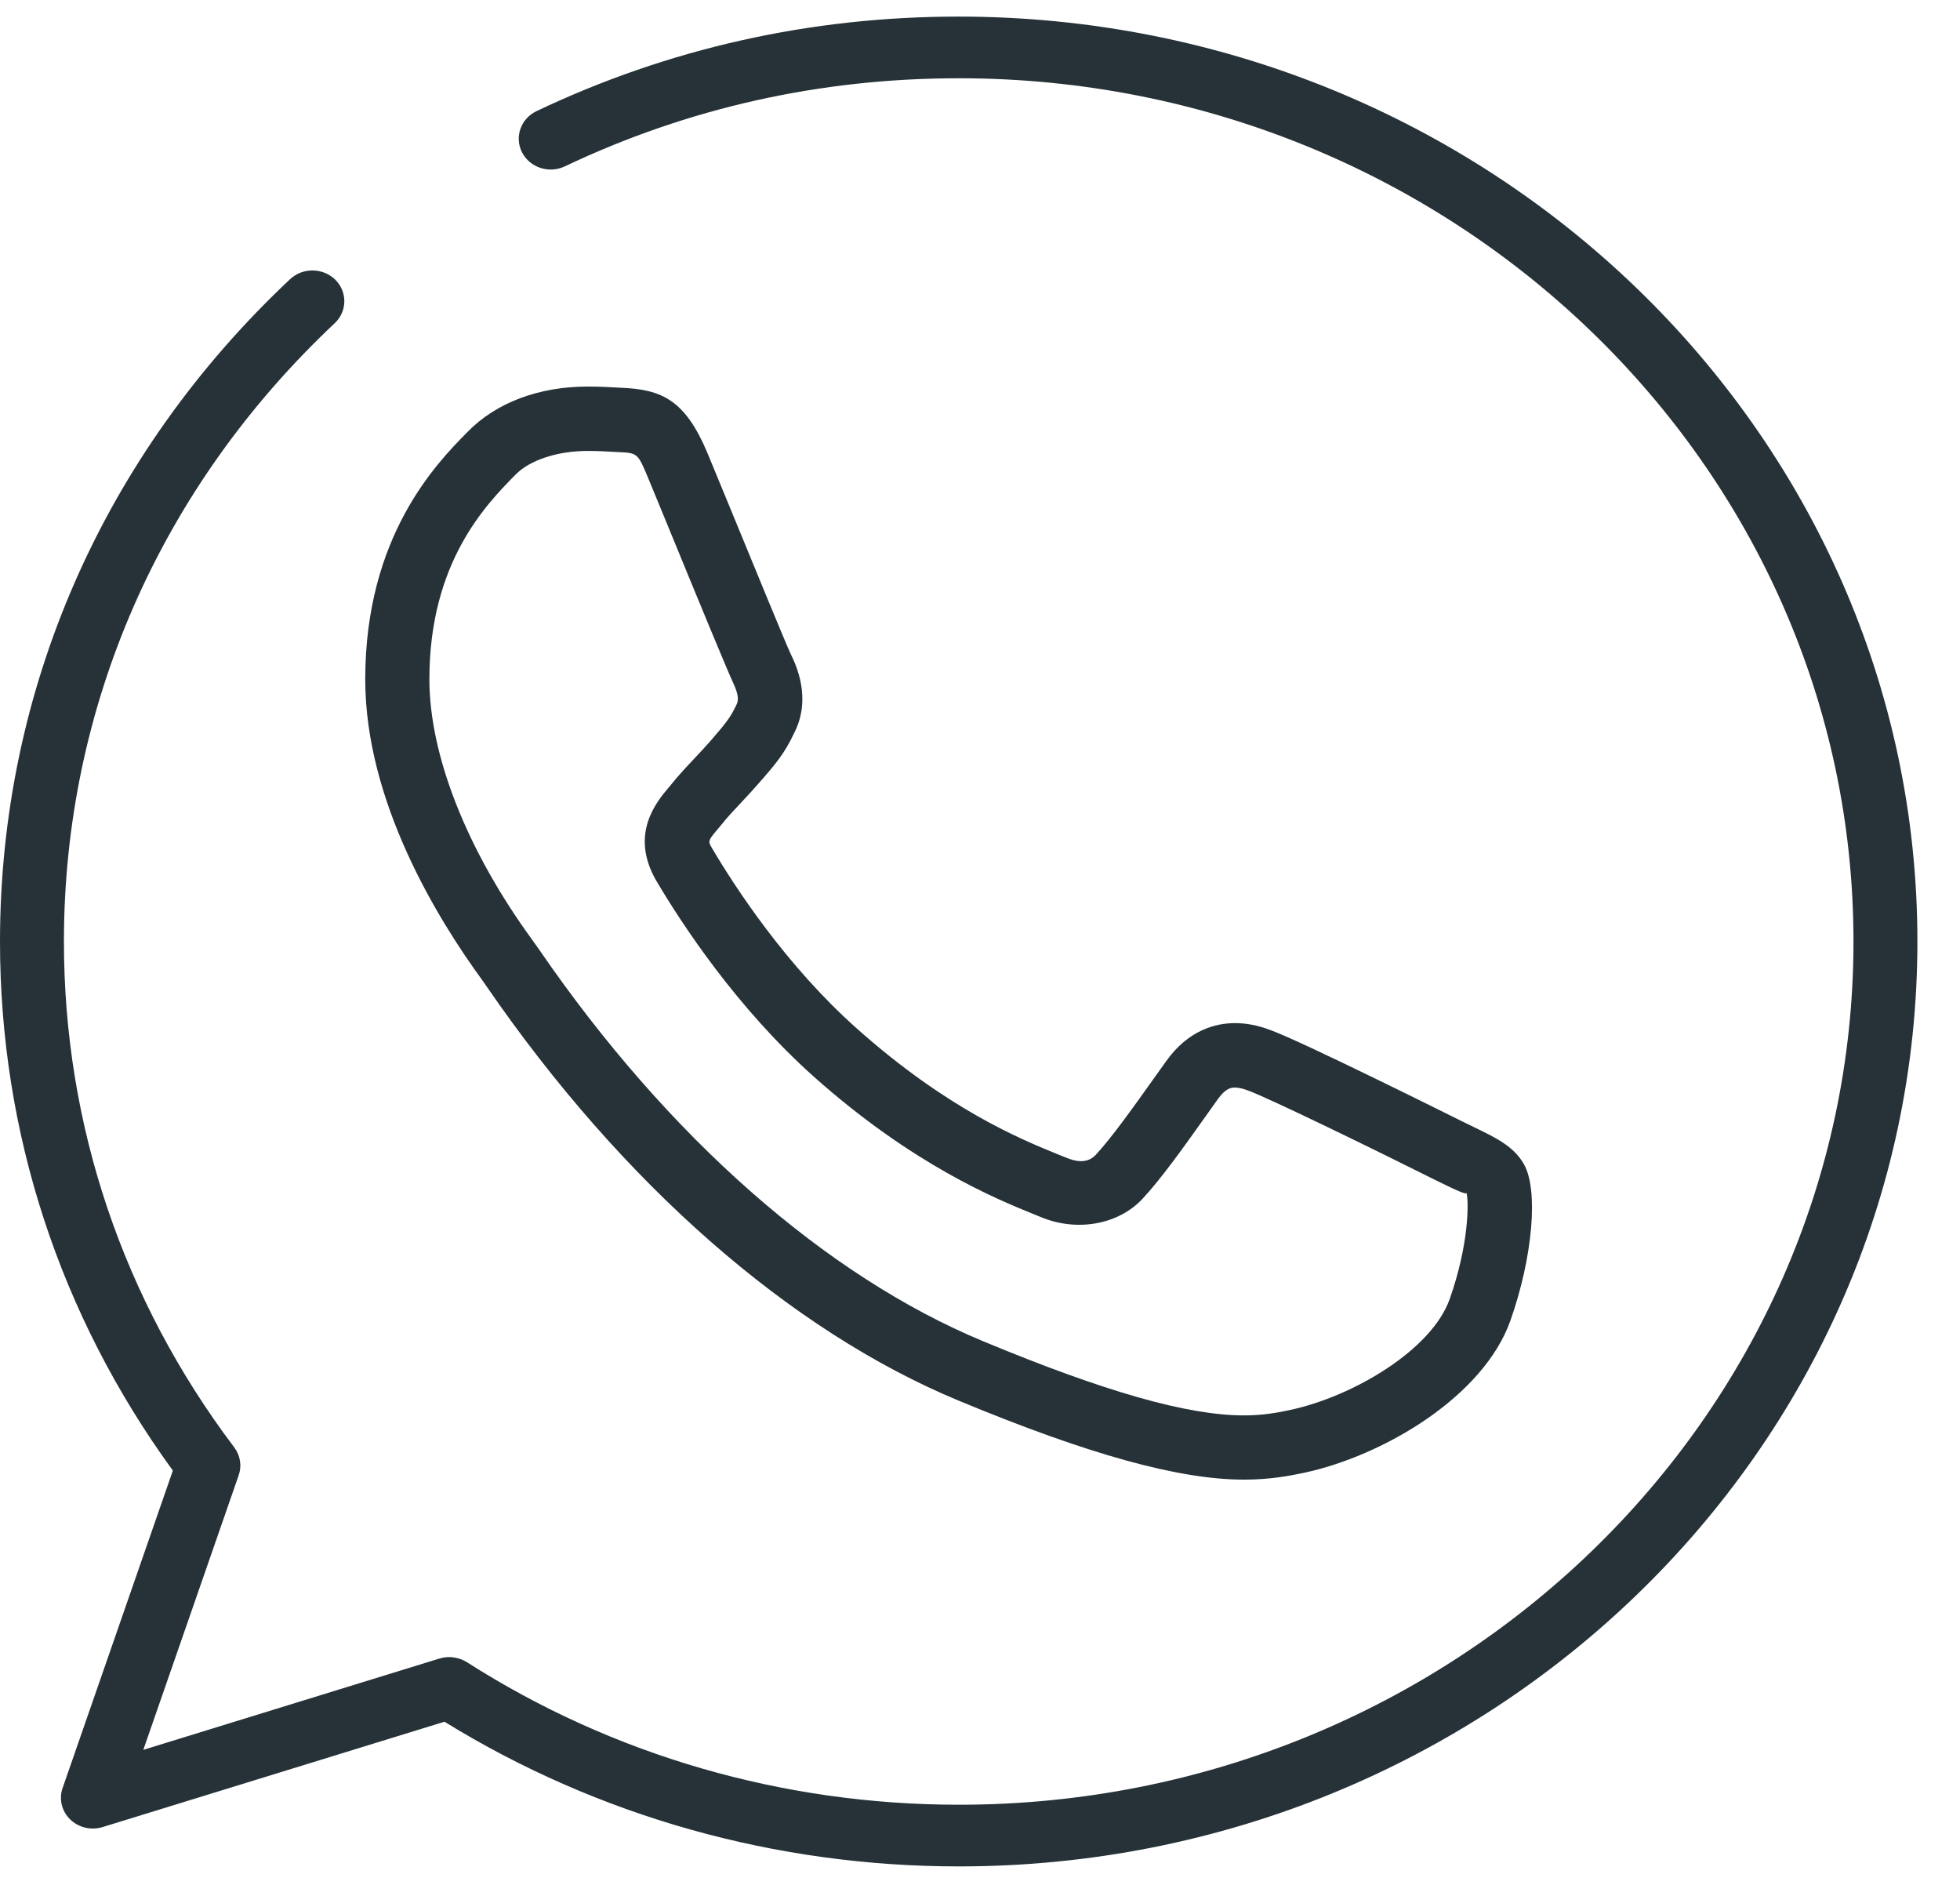
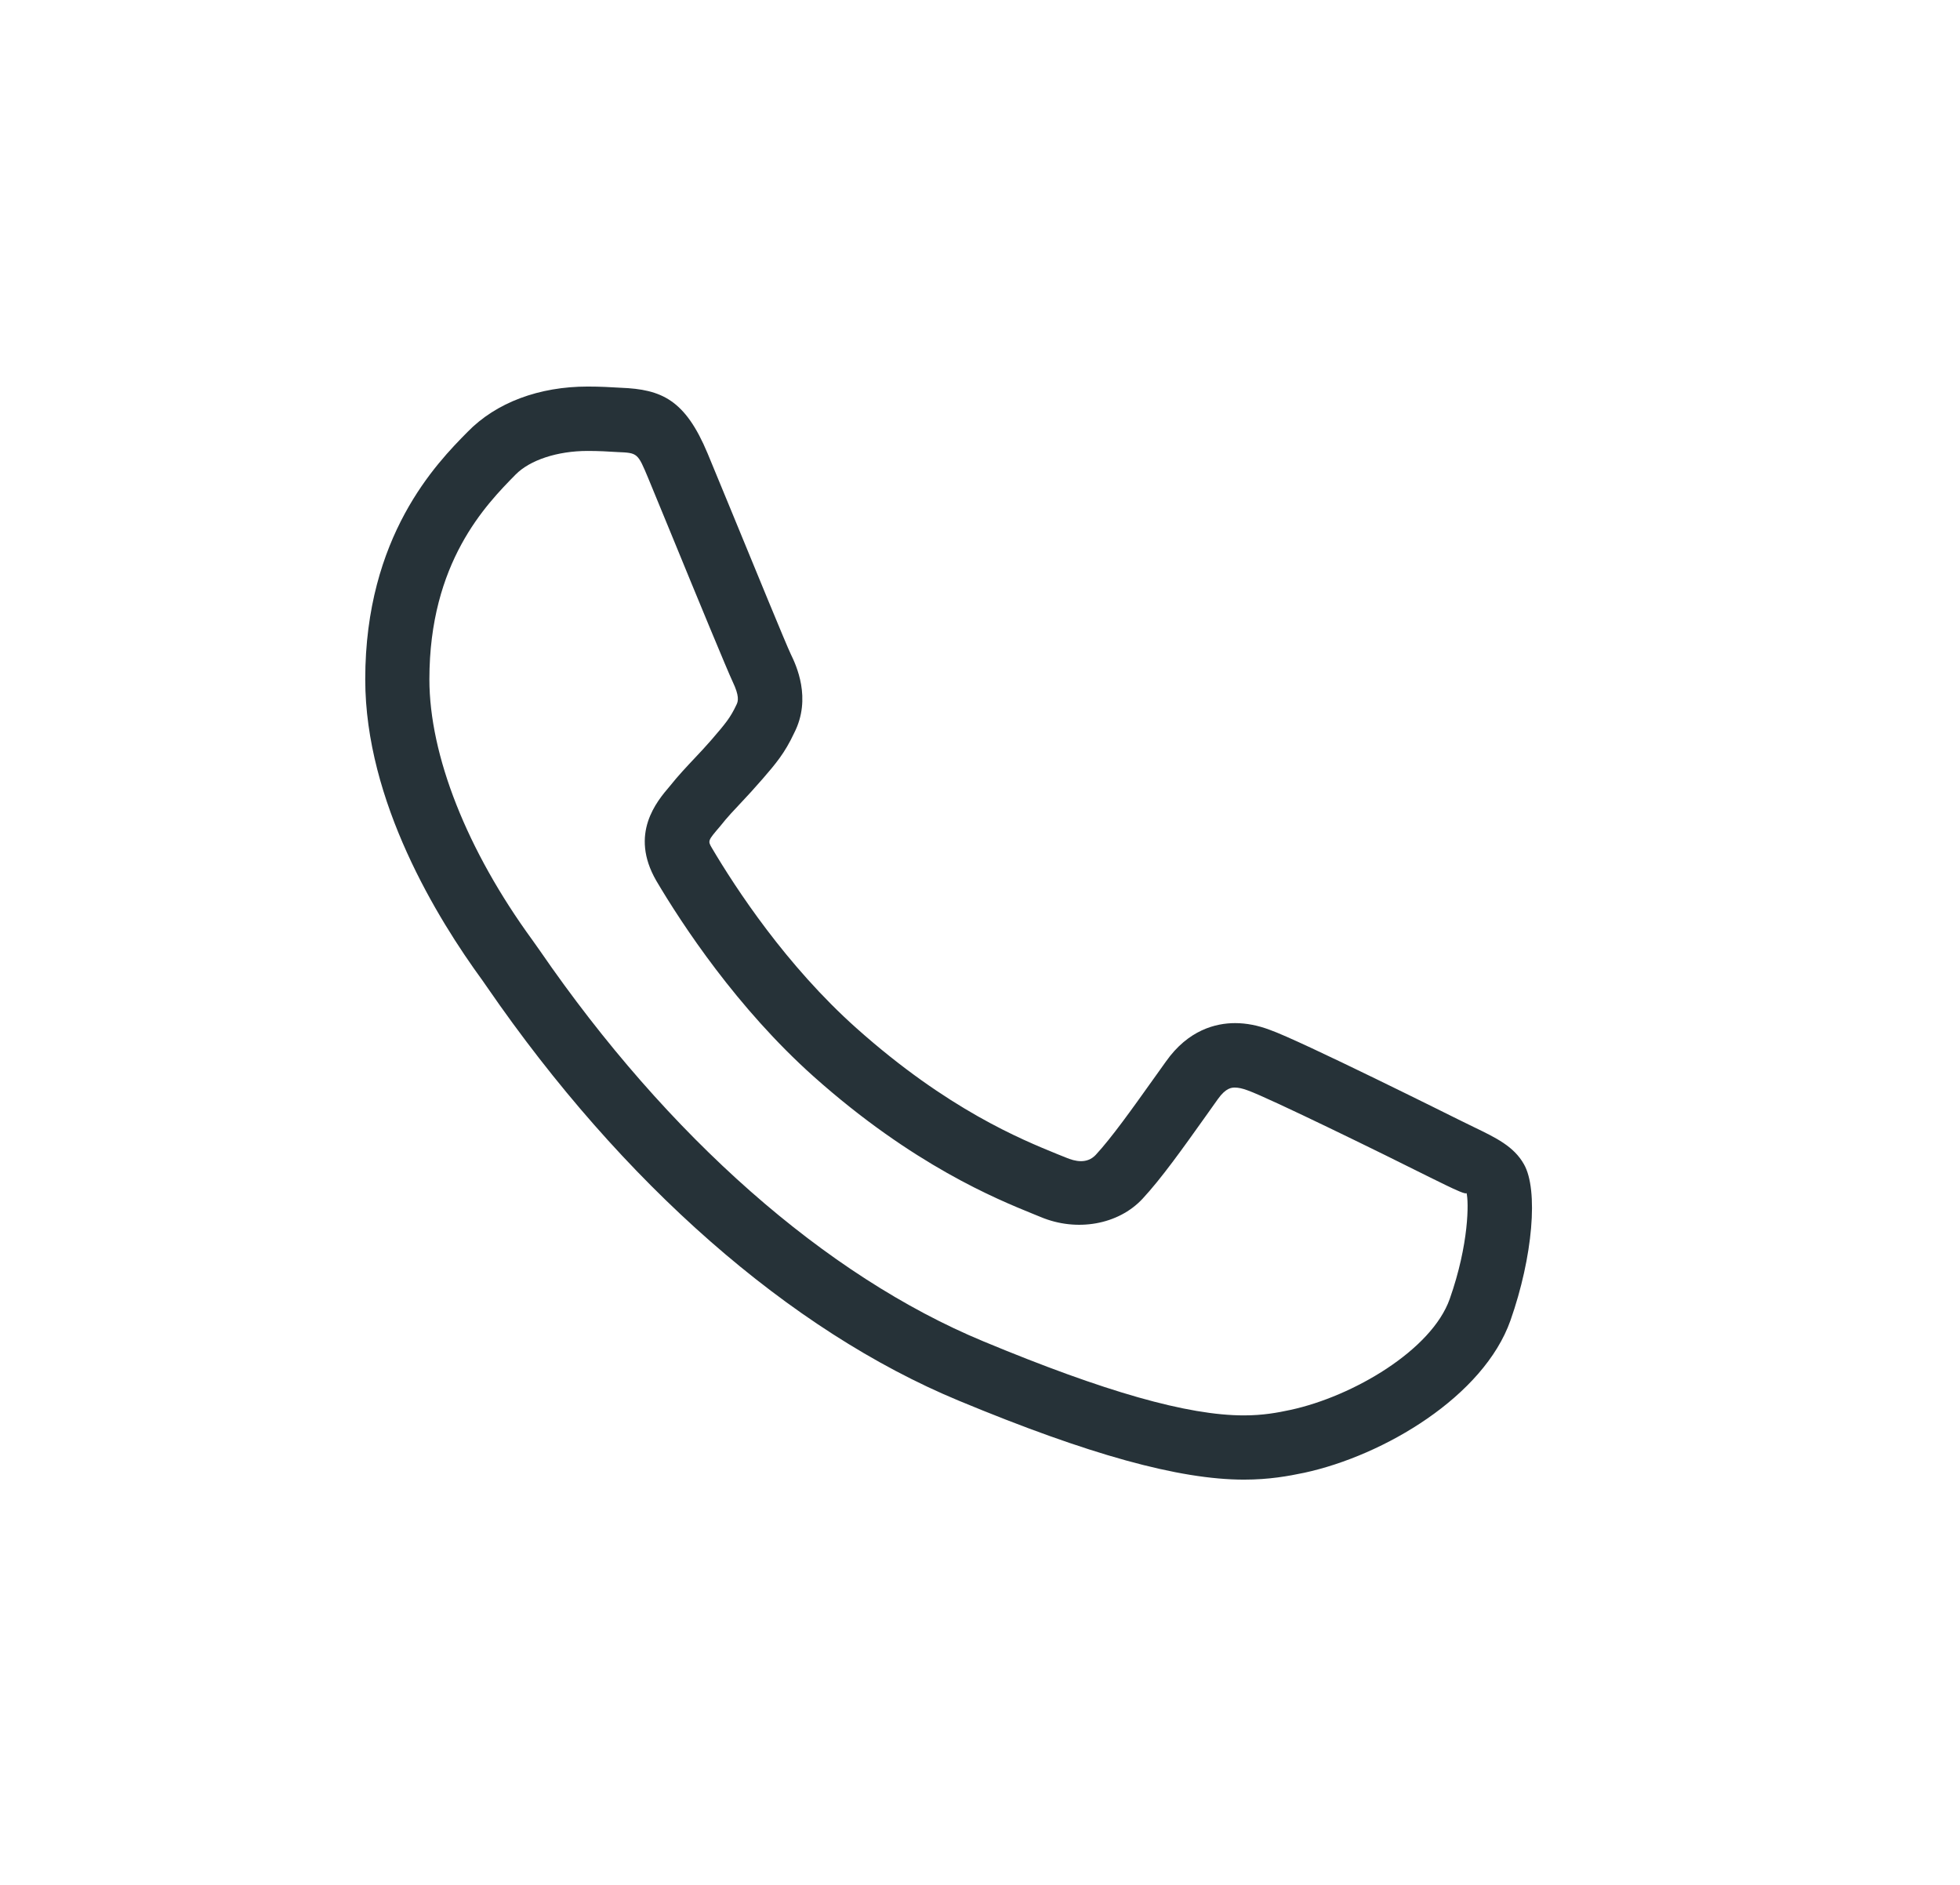
<svg xmlns="http://www.w3.org/2000/svg" width="26" height="25" viewBox="0 0 26 25" fill="none">
-   <path d="M12.721 24.755C10.289 24.755 7.934 24.092 5.896 22.836L1.362 24.233C1.21 24.28 1.043 24.241 0.93 24.131C0.818 24.021 0.779 23.86 0.831 23.714L2.293 19.505C0.793 17.445 0 15.023 0 12.488C0 9.154 1.367 6.034 3.848 3.703C4.015 3.546 4.284 3.549 4.448 3.71C4.611 3.872 4.607 4.131 4.439 4.288C2.124 6.465 0.848 9.377 0.848 12.488C0.848 14.92 1.63 17.24 3.107 19.197C3.188 19.304 3.21 19.442 3.166 19.568L1.901 23.209L5.829 21.998C5.951 21.96 6.085 21.979 6.193 22.046C8.13 23.283 10.388 23.937 12.721 23.937C19.265 23.937 24.587 18.801 24.587 12.488C24.587 6.175 19.265 1.038 12.721 1.038C12.72 1.038 12.719 1.038 12.719 1.038C10.881 1.038 9.125 1.431 7.492 2.207C7.282 2.306 7.029 2.223 6.925 2.021C6.822 1.819 6.907 1.573 7.119 1.473C8.868 0.642 10.752 0.22 12.714 0.22C19.731 0.22 25.435 5.723 25.435 12.488C25.435 19.252 19.731 24.755 12.721 24.755Z" fill="#263238" />
  <path d="M16.501 19.625C15.64 19.625 14.438 19.292 12.721 18.579C10.478 17.649 8.256 15.699 6.461 13.092L6.397 13C5.805 12.189 4.845 10.633 4.845 9.01C4.845 7.108 5.794 6.142 6.201 5.73C6.583 5.337 7.154 5.127 7.797 5.127C7.958 5.127 8.103 5.135 8.235 5.143C8.776 5.164 9.089 5.301 9.387 6.015L9.697 6.766C10.024 7.561 10.426 8.542 10.489 8.674C10.559 8.818 10.771 9.261 10.535 9.722C10.409 9.992 10.286 10.134 10.116 10.331C9.997 10.468 9.918 10.553 9.837 10.639C9.743 10.739 9.648 10.838 9.553 10.959C9.388 11.152 9.388 11.152 9.444 11.248C9.759 11.781 10.429 12.806 11.362 13.638C12.573 14.718 13.552 15.114 14.022 15.306L14.139 15.353C14.262 15.405 14.418 15.441 14.535 15.318C14.746 15.09 15.013 14.715 15.296 14.318L15.466 14.08C15.763 13.659 16.129 13.57 16.384 13.57C16.533 13.57 16.688 13.6 16.846 13.66C17.242 13.798 19.326 14.839 19.347 14.849L19.547 14.947C19.845 15.091 20.081 15.204 20.215 15.441C20.41 15.781 20.333 16.672 20.037 17.513C19.682 18.519 18.362 19.305 17.301 19.534C17.09 19.578 16.838 19.625 16.501 19.625ZM7.796 5.981C7.394 5.981 7.028 6.102 6.838 6.296C6.446 6.695 5.696 7.458 5.696 9.01C5.696 10.018 6.194 11.279 7.062 12.468L7.161 12.608C8.863 15.082 10.953 16.923 13.045 17.791C14.657 18.461 15.755 18.773 16.5 18.773C16.756 18.773 16.946 18.737 17.119 18.7C17.948 18.521 18.991 17.907 19.231 17.229C19.489 16.497 19.484 15.935 19.454 15.823C19.452 15.849 19.299 15.777 19.175 15.717L18.963 15.613C18.366 15.313 16.823 14.558 16.553 14.463C16.482 14.436 16.427 14.425 16.381 14.425C16.343 14.425 16.264 14.425 16.156 14.577L15.986 14.816C15.687 15.236 15.405 15.632 15.155 15.901C14.834 16.245 14.283 16.341 13.808 16.143L13.7 16.099C13.226 15.906 12.114 15.456 10.793 14.278C9.775 13.368 9.048 12.261 8.706 11.682C8.346 11.059 8.711 10.631 8.887 10.425C8.998 10.286 9.107 10.171 9.216 10.055C9.288 9.979 9.359 9.903 9.433 9.818C9.624 9.596 9.687 9.523 9.77 9.346C9.794 9.298 9.808 9.229 9.72 9.044C9.655 8.908 9.241 7.906 8.908 7.093L8.6 6.345C8.459 6.007 8.459 6.007 8.192 5.996C8.069 5.988 7.94 5.981 7.796 5.981Z" fill="#263238" />
</svg>